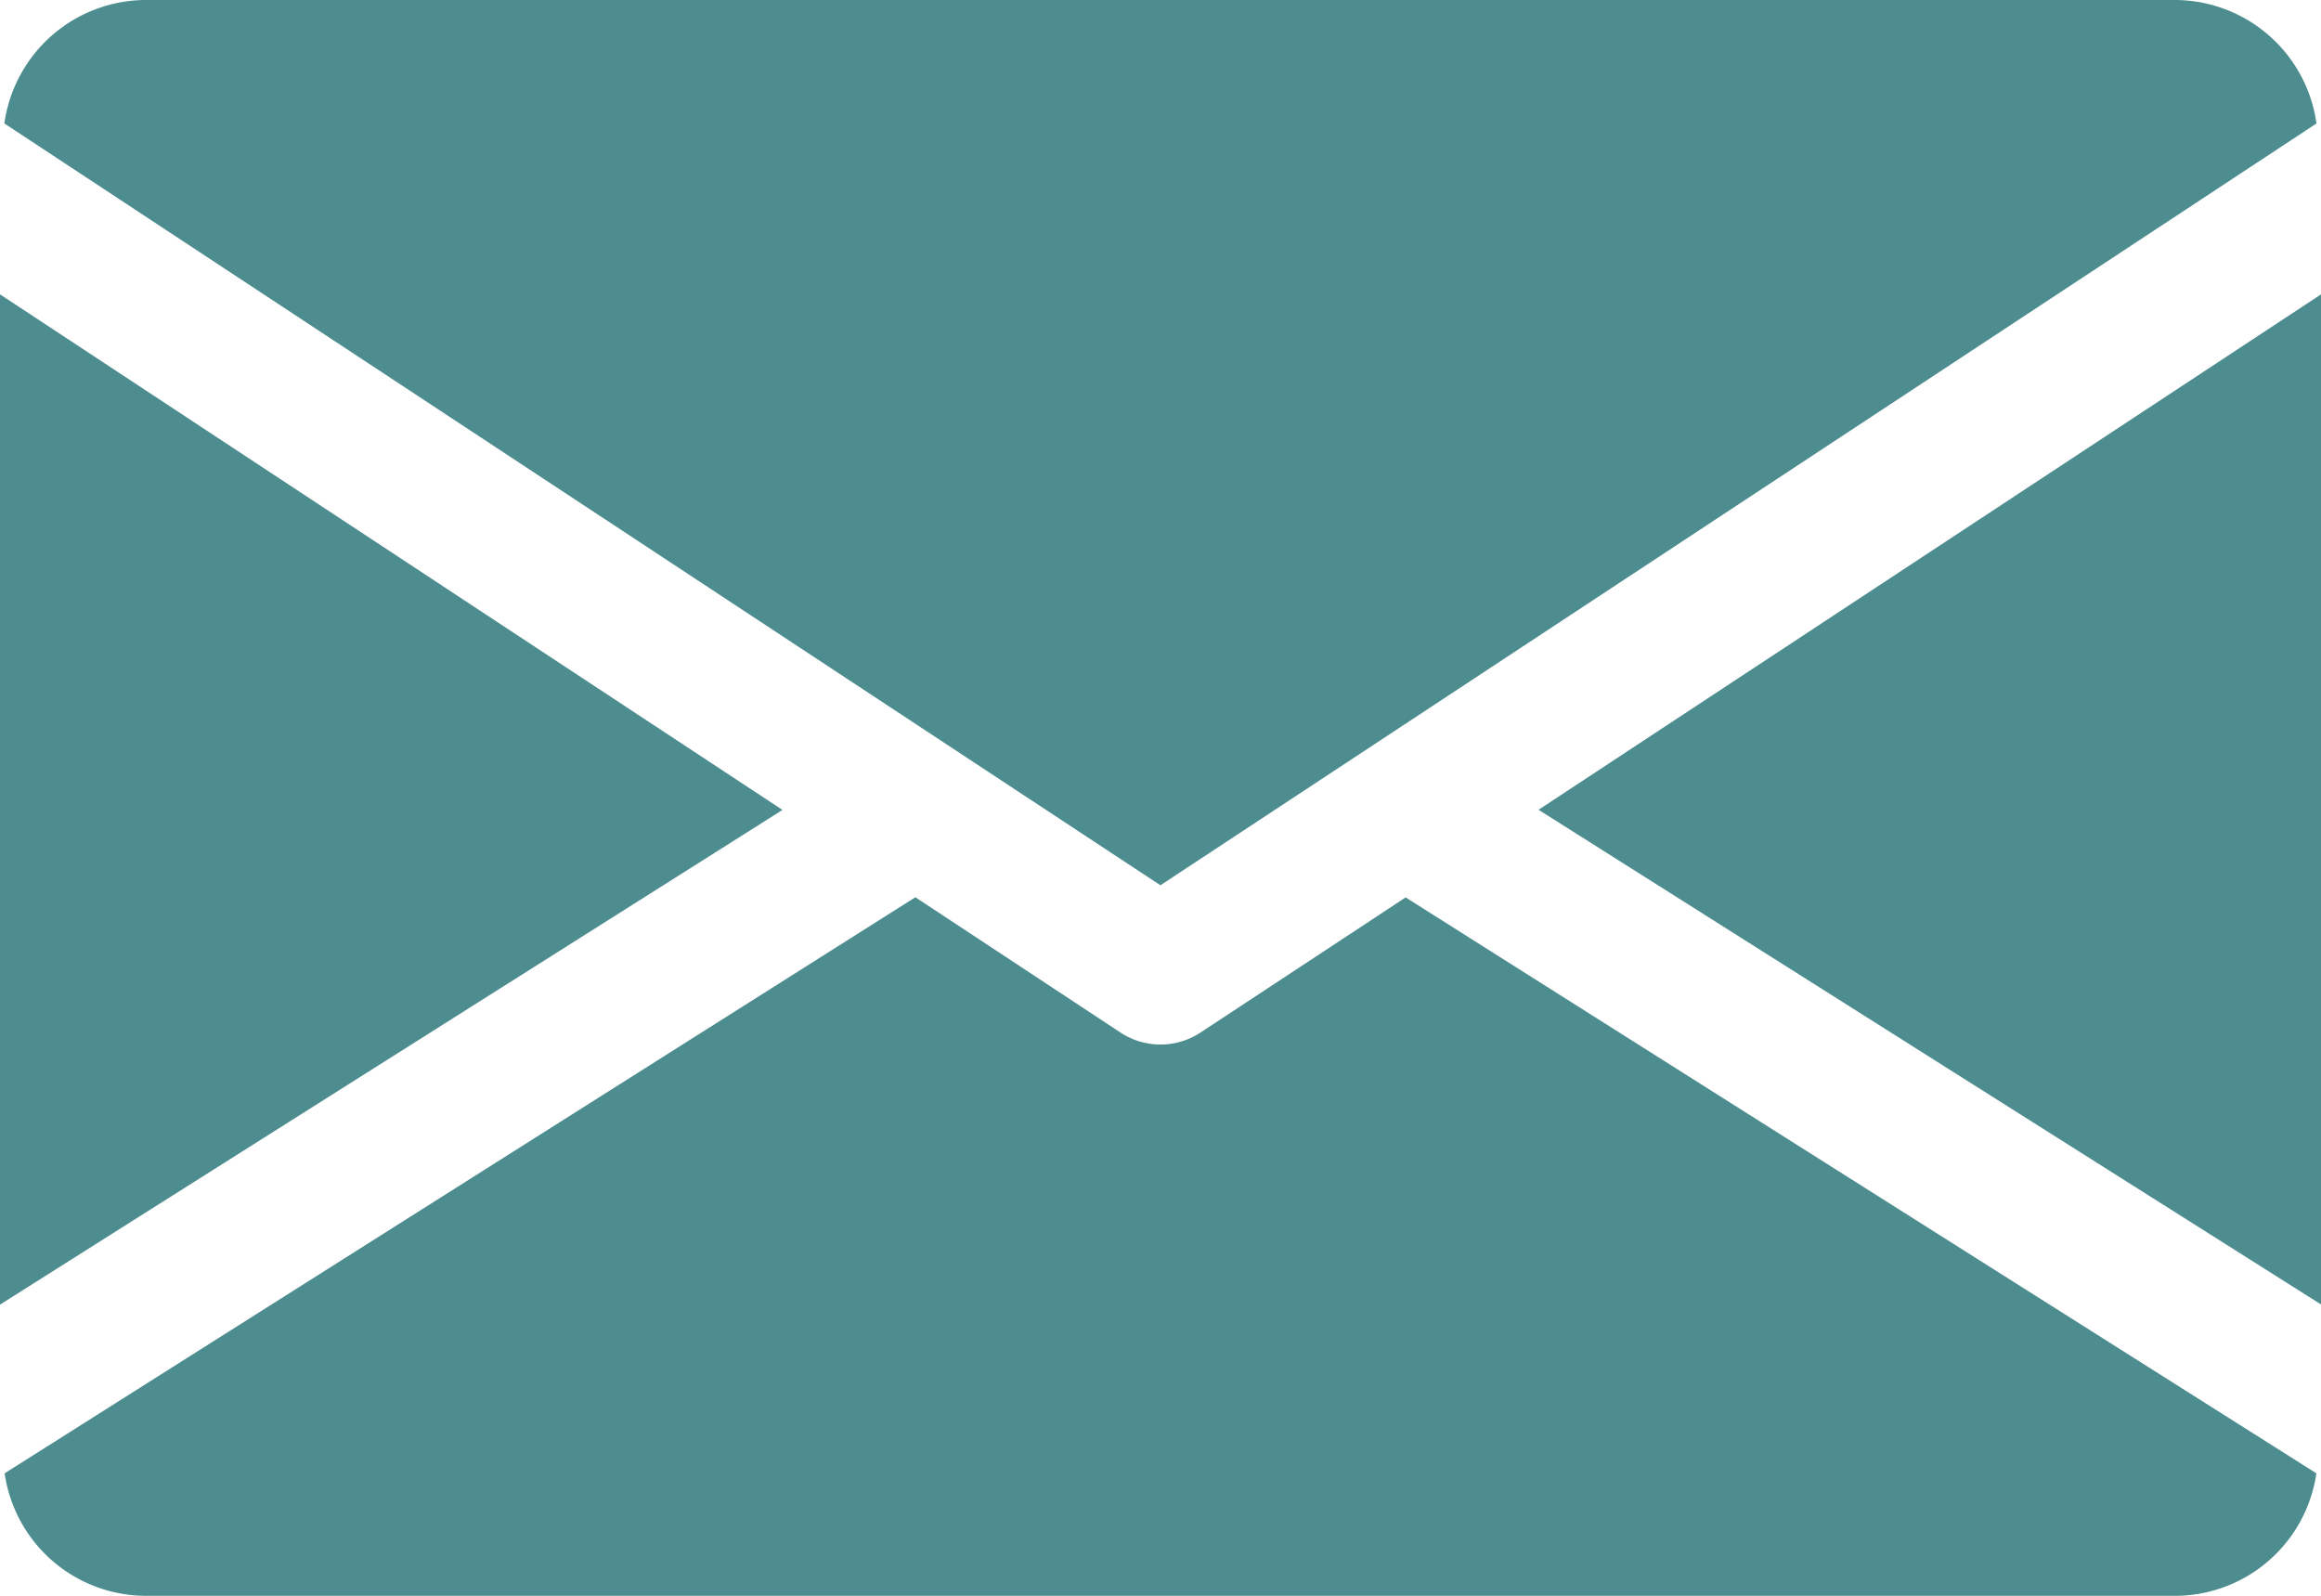
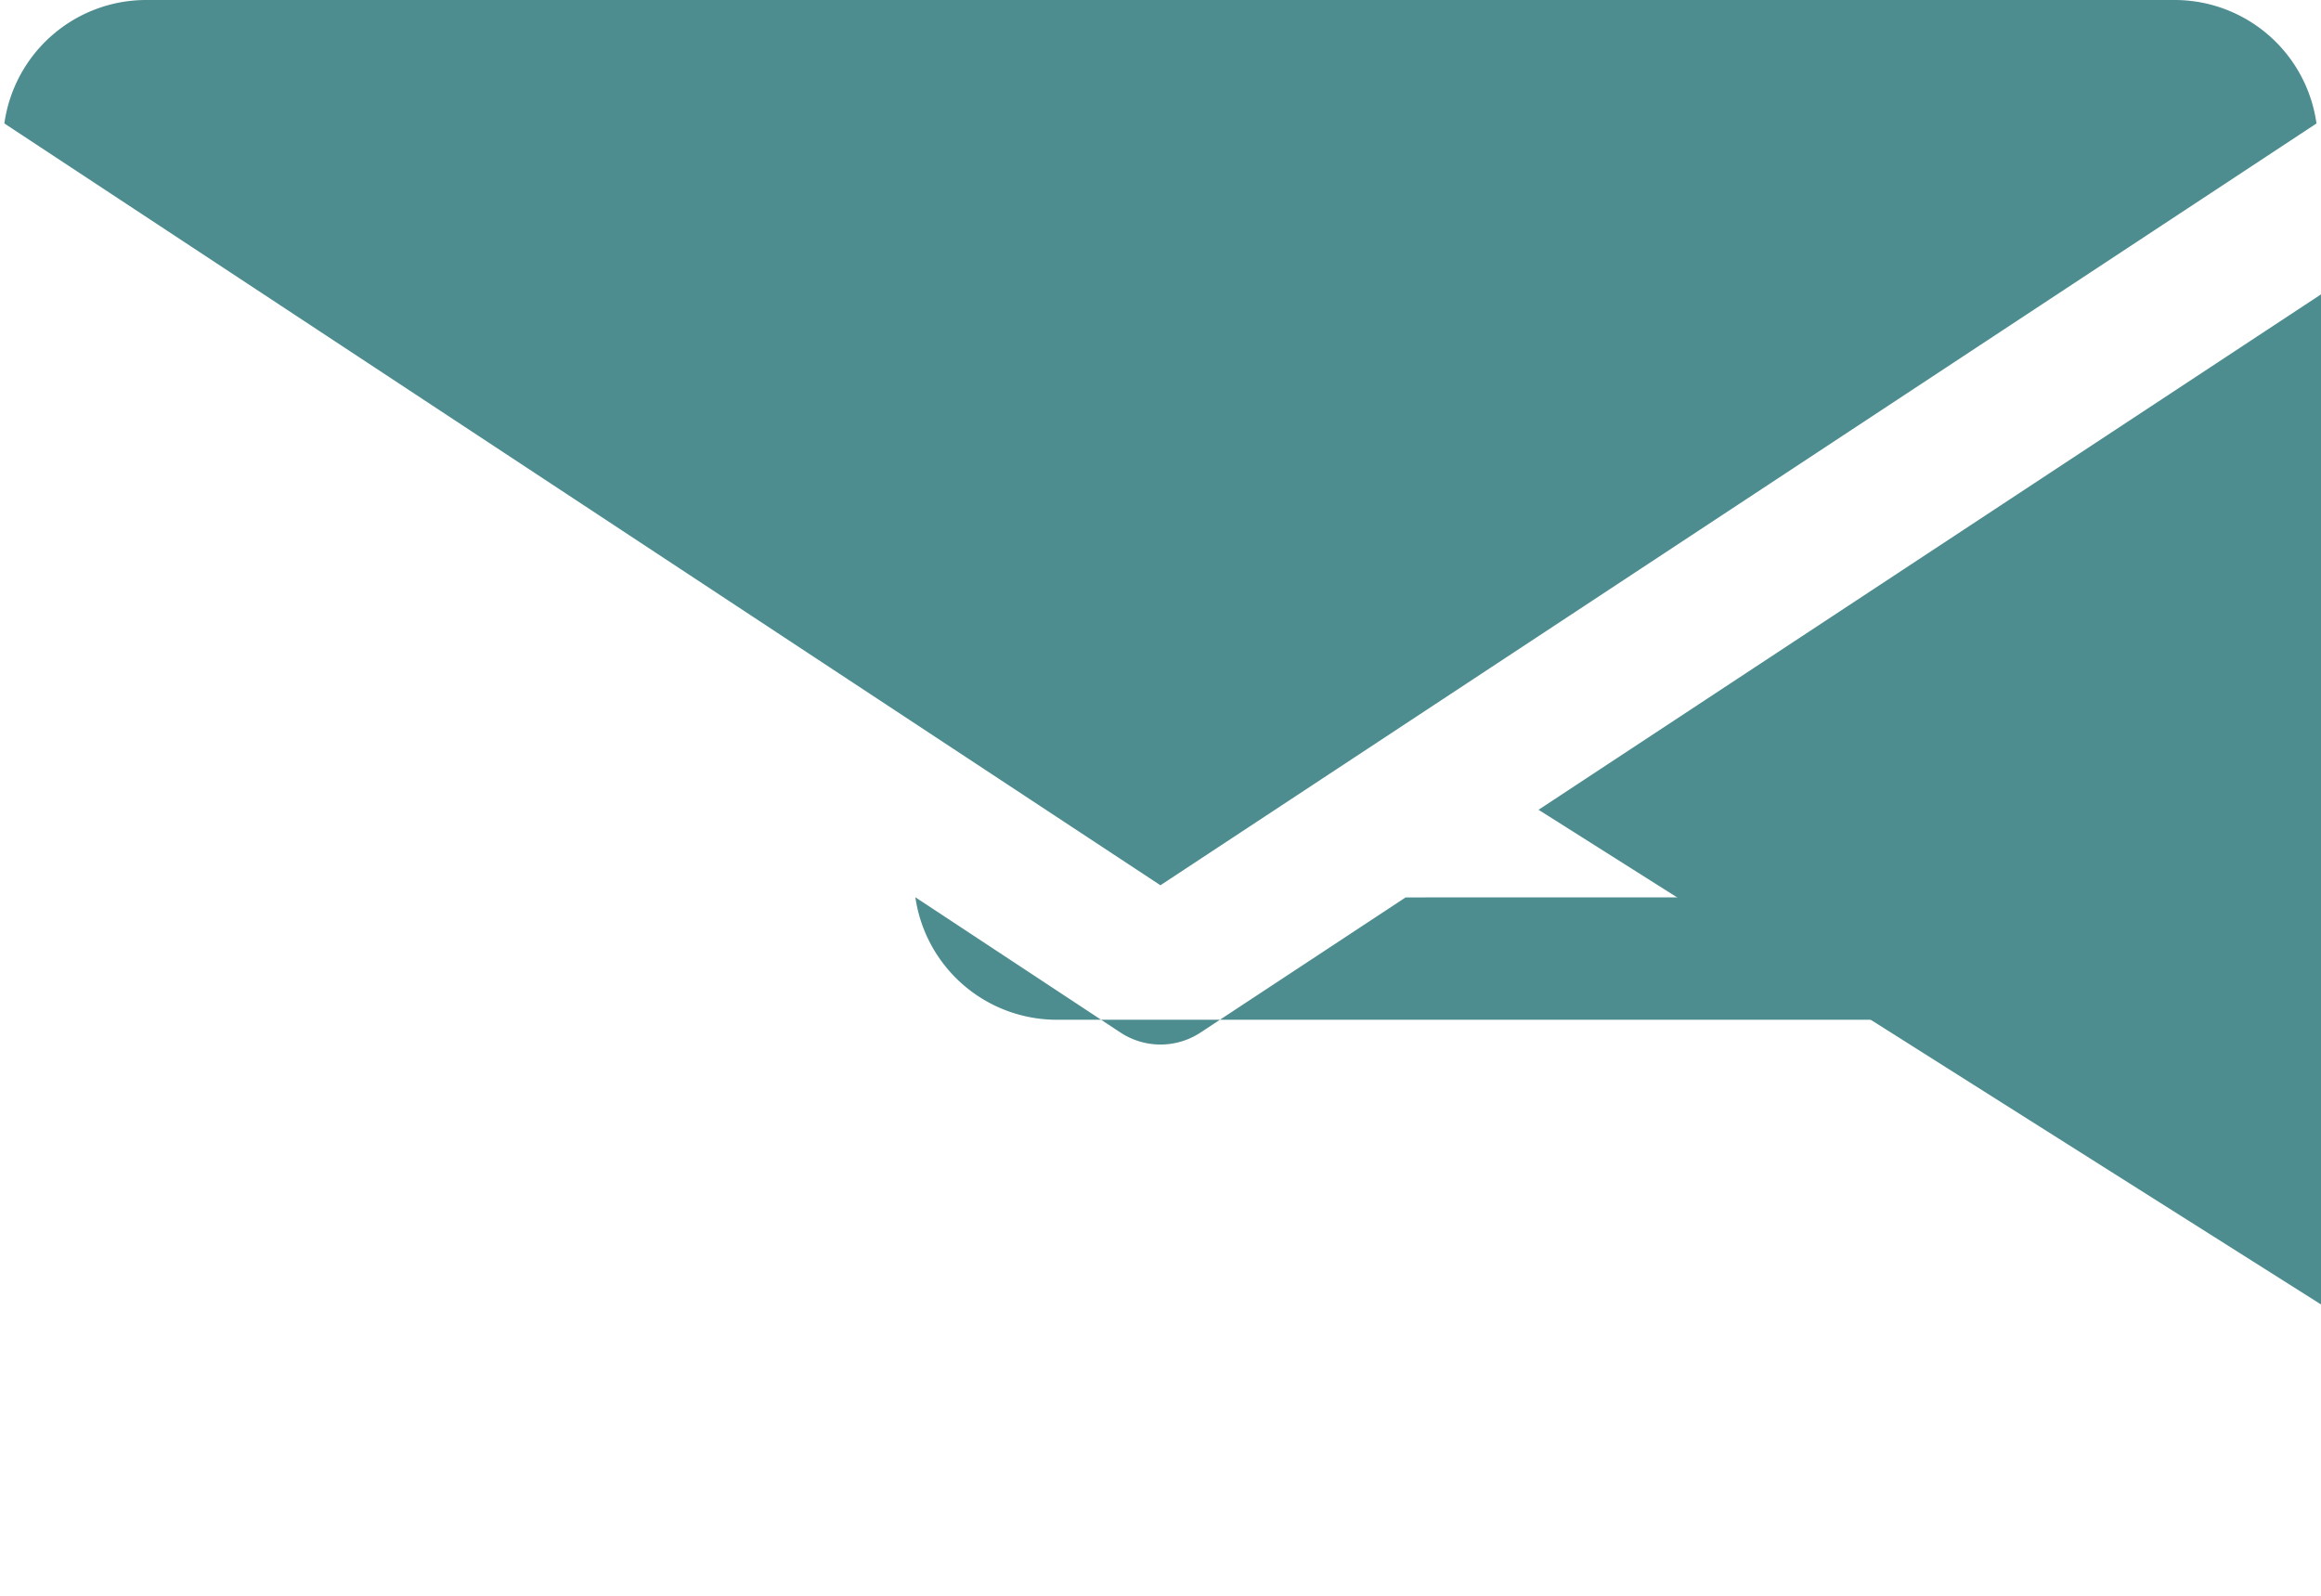
<svg xmlns="http://www.w3.org/2000/svg" width="60.632" height="41.686" viewBox="0 0 60.632 41.686">
  <g id="o-email_1_" data-name="o-email (1)" transform="translate(0 -80)">
    <g id="Grupo_932" data-name="Grupo 932" transform="translate(40.192 87.685)">
      <g id="Grupo_931" data-name="Grupo 931">
        <path id="Caminho_1311" data-name="Caminho 1311" d="M339.392,158.364l20.441,12.922V144.9Z" transform="translate(-339.392 -144.896)" fill="#4d8c8f" />
      </g>
    </g>
    <g id="Grupo_934" data-name="Grupo 934" transform="translate(0 87.685)">
      <g id="Grupo_933" data-name="Grupo 933">
-         <path id="Caminho_1312" data-name="Caminho 1312" d="M0,144.9v26.39l20.441-12.922Z" transform="translate(0 -144.896)" fill="#4d8c8f" />
-       </g>
+         </g>
    </g>
    <g id="Grupo_936" data-name="Grupo 936" transform="translate(0.114 80)">
      <g id="Grupo_935" data-name="Grupo 935">
        <path id="Caminho_1313" data-name="Caminho 1313" d="M57.689,80H4.636A3.743,3.743,0,0,0,.96,83.225l30.2,19.9,30.2-19.9A3.743,3.743,0,0,0,57.689,80Z" transform="translate(-0.96 -80)" fill="#4d8c8f" />
      </g>
    </g>
    <g id="Grupo_938" data-name="Grupo 938" transform="translate(0.121 103.438)">
      <g id="Grupo_937" data-name="Grupo 937">
-         <path id="Caminho_1314" data-name="Caminho 1314" d="M37.623,277.924l-5.362,3.532a1.9,1.9,0,0,1-2.084,0l-5.362-3.536L1.024,292.968a3.736,3.736,0,0,0,3.668,3.2H57.746a3.736,3.736,0,0,0,3.668-3.2Z" transform="translate(-1.024 -277.92)" fill="#4d8c8f" />
+         <path id="Caminho_1314" data-name="Caminho 1314" d="M37.623,277.924l-5.362,3.532a1.9,1.9,0,0,1-2.084,0l-5.362-3.536a3.736,3.736,0,0,0,3.668,3.2H57.746a3.736,3.736,0,0,0,3.668-3.2Z" transform="translate(-1.024 -277.92)" fill="#4d8c8f" />
      </g>
    </g>
  </g>
</svg>